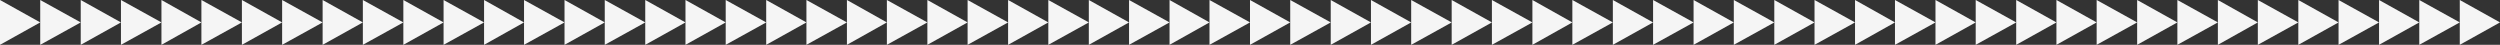
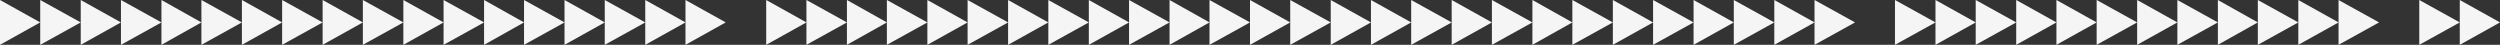
<svg xmlns="http://www.w3.org/2000/svg" width="9260" height="166" viewBox="0 0 9260 166" fill="none">
  <rect x="0" y="0" width="9260" height="166" fill="#333333" stroke="none" />
  <g clip-path="url(#clip0_115:122)">
    <path d="M149 83L0 166L7.52056e-06 0L149 83Z" fill="#F5F5F5" />
    <path d="M5227 83L5078 166L5078 0L5227 83Z" fill="#F5F5F5" />
    <path d="M2688 83L2539 166L2539 0L2688 83Z" fill="#F5F5F5" />
    <path d="M7766 83L7617 166L7617 0L7766 83Z" fill="#F5F5F5" />
    <path d="M1344 83L1195 166L1195 0L1344 83Z" fill="#F5F5F5" />
    <path d="M6422 83L6273 166L6273 0L6422 83Z" fill="#F5F5F5" />
    <path d="M3883 83L3734 166L3734 0L3883 83Z" fill="#F5F5F5" />
-     <path d="M8961 83L8812 166L8812 0L8961 83Z" fill="#F5F5F5" />
    <path d="M448 83L299 166L299 0L448 83Z" fill="#F5F5F5" />
    <path d="M5526 83L5377 166L5377 0L5526 83Z" fill="#F5F5F5" />
    <path d="M2987 83L2838 166L2838 0L2987 83Z" fill="#F5F5F5" />
    <path d="M8065 83L7916 166L7916 0L8065 83Z" fill="#F5F5F5" />
    <path d="M1643 83L1494 166L1494 0L1643 83Z" fill="#F5F5F5" />
    <path d="M6721 83L6572 166L6572 0L6721 83Z" fill="#F5F5F5" />
    <path d="M4182 83L4033 166L4033 0L4182 83Z" fill="#F5F5F5" />
    <path d="M9260 83L9111 166L9111 0L9260 83Z" fill="#F5F5F5" />
    <path d="M746 83L598 166L598 0L746 83Z" fill="#F5F5F5" />
    <path d="M5824 83L5676 166L5676 0L5824 83Z" fill="#F5F5F5" />
    <path d="M3285 83L3137 166L3137 0L3285 83Z" fill="#F5F5F5" />
    <path d="M8363 83L8215 166L8215 0L8363 83Z" fill="#F5F5F5" />
    <path d="M1941 83L1793 166L1793 0L1941 83Z" fill="#F5F5F5" />
-     <path d="M7019 83L6871 166L6871 0L7019 83Z" fill="#F5F5F5" />
    <path d="M4480 83L4332 166L4332 0L4480 83Z" fill="#F5F5F5" />
    <path d="M1045 83L896 166L896 0L1045 83Z" fill="#F5F5F5" />
    <path d="M6123 83L5974 166L5974 0L6123 83Z" fill="#F5F5F5" />
    <path d="M3584 83L3435 166L3435 0L3584 83Z" fill="#F5F5F5" />
    <path d="M8662 83L8513 166L8513 0L8662 83Z" fill="#F5F5F5" />
    <path d="M2240 83L2091 166L2091 0L2240 83Z" fill="#F5F5F5" />
    <path d="M7318 83L7169 166L7169 0L7318 83Z" fill="#F5F5F5" />
    <path d="M4779 83L4630 166L4630 0L4779 83Z" fill="#F5F5F5" />
    <path d="M299 83L149 166L149 0L299 83Z" fill="#F5F5F5" />
    <path d="M5377 83L5227 166L5227 0L5377 83Z" fill="#F5F5F5" />
-     <path d="M2838 83L2688 166L2688 0L2838 83Z" fill="#F5F5F5" />
    <path d="M7916 83L7766 166L7766 0L7916 83Z" fill="#F5F5F5" />
    <path d="M1494 83L1344 166L1344 0L1494 83Z" fill="#F5F5F5" />
    <path d="M6572 83L6422 166L6422 0L6572 83Z" fill="#F5F5F5" />
    <path d="M4033 83L3883 166L3883 0L4033 83Z" fill="#F5F5F5" />
    <path d="M9111 83L8961 166L8961 0L9111 83Z" fill="#F5F5F5" />
    <path d="M598 83L448 166L448 0L598 83Z" fill="#F5F5F5" />
    <path d="M5676 83L5526 166L5526 0L5676 83Z" fill="#F5F5F5" />
    <path d="M3137 83L2987 166L2987 0L3137 83Z" fill="#F5F5F5" />
    <path d="M8215 83L8065 166L8065 0L8215 83Z" fill="#F5F5F5" />
    <path d="M1793 83L1643 166L1643 0L1793 83Z" fill="#F5F5F5" />
    <path d="M6871 83L6721 166L6721 0L6871 83Z" fill="#F5F5F5" />
    <path d="M4332 83L4182 166L4182 0L4332 83Z" fill="#F5F5F5" />
    <path d="M896 83L746 166L746 0L896 83Z" fill="#F5F5F5" />
    <path d="M5974 83L5824 166L5824 0L5974 83Z" fill="#F5F5F5" />
    <path d="M3435 83L3285 166L3285 0L3435 83Z" fill="#F5F5F5" />
    <path d="M8513 83L8363 166L8363 0L8513 83Z" fill="#F5F5F5" />
    <path d="M2091 83L1941 166L1941 0L2091 83Z" fill="#F5F5F5" />
    <path d="M7169 83L7019 166L7019 0L7169 83Z" fill="#F5F5F5" />
    <path d="M4630 83L4480 166L4480 0L4630 83Z" fill="#F5F5F5" />
    <path d="M1195 83L1045 166L1045 0L1195 83Z" fill="#F5F5F5" />
    <path d="M6273 83L6123 166L6123 0L6273 83Z" fill="#F5F5F5" />
    <path d="M3734 83L3584 166L3584 0L3734 83Z" fill="#F5F5F5" />
    <path d="M8812 83L8662 166L8662 0L8812 83Z" fill="#F5F5F5" />
    <path d="M2390 83L2240 166L2240 0L2390 83Z" fill="#F5F5F5" />
    <path d="M7468 83L7318 166L7318 0L7468 83Z" fill="#F5F5F5" />
    <path d="M4929 83L4779 166L4779 0L4929 83Z" fill="#F5F5F5" />
    <path d="M2539 83L2390 166L2390 0L2539 83Z" fill="#F5F5F5" />
    <path d="M7617 83L7468 166L7468 0L7617 83Z" fill="#F5F5F5" />
    <path d="M5078 83L4929 166L4929 0L5078 83Z" fill="#F5F5F5" />
  </g>
  <defs>
    <clipPath id="clip0_115:122">
      <rect width="9260" height="166" fill="white" />
    </clipPath>
  </defs>
</svg>